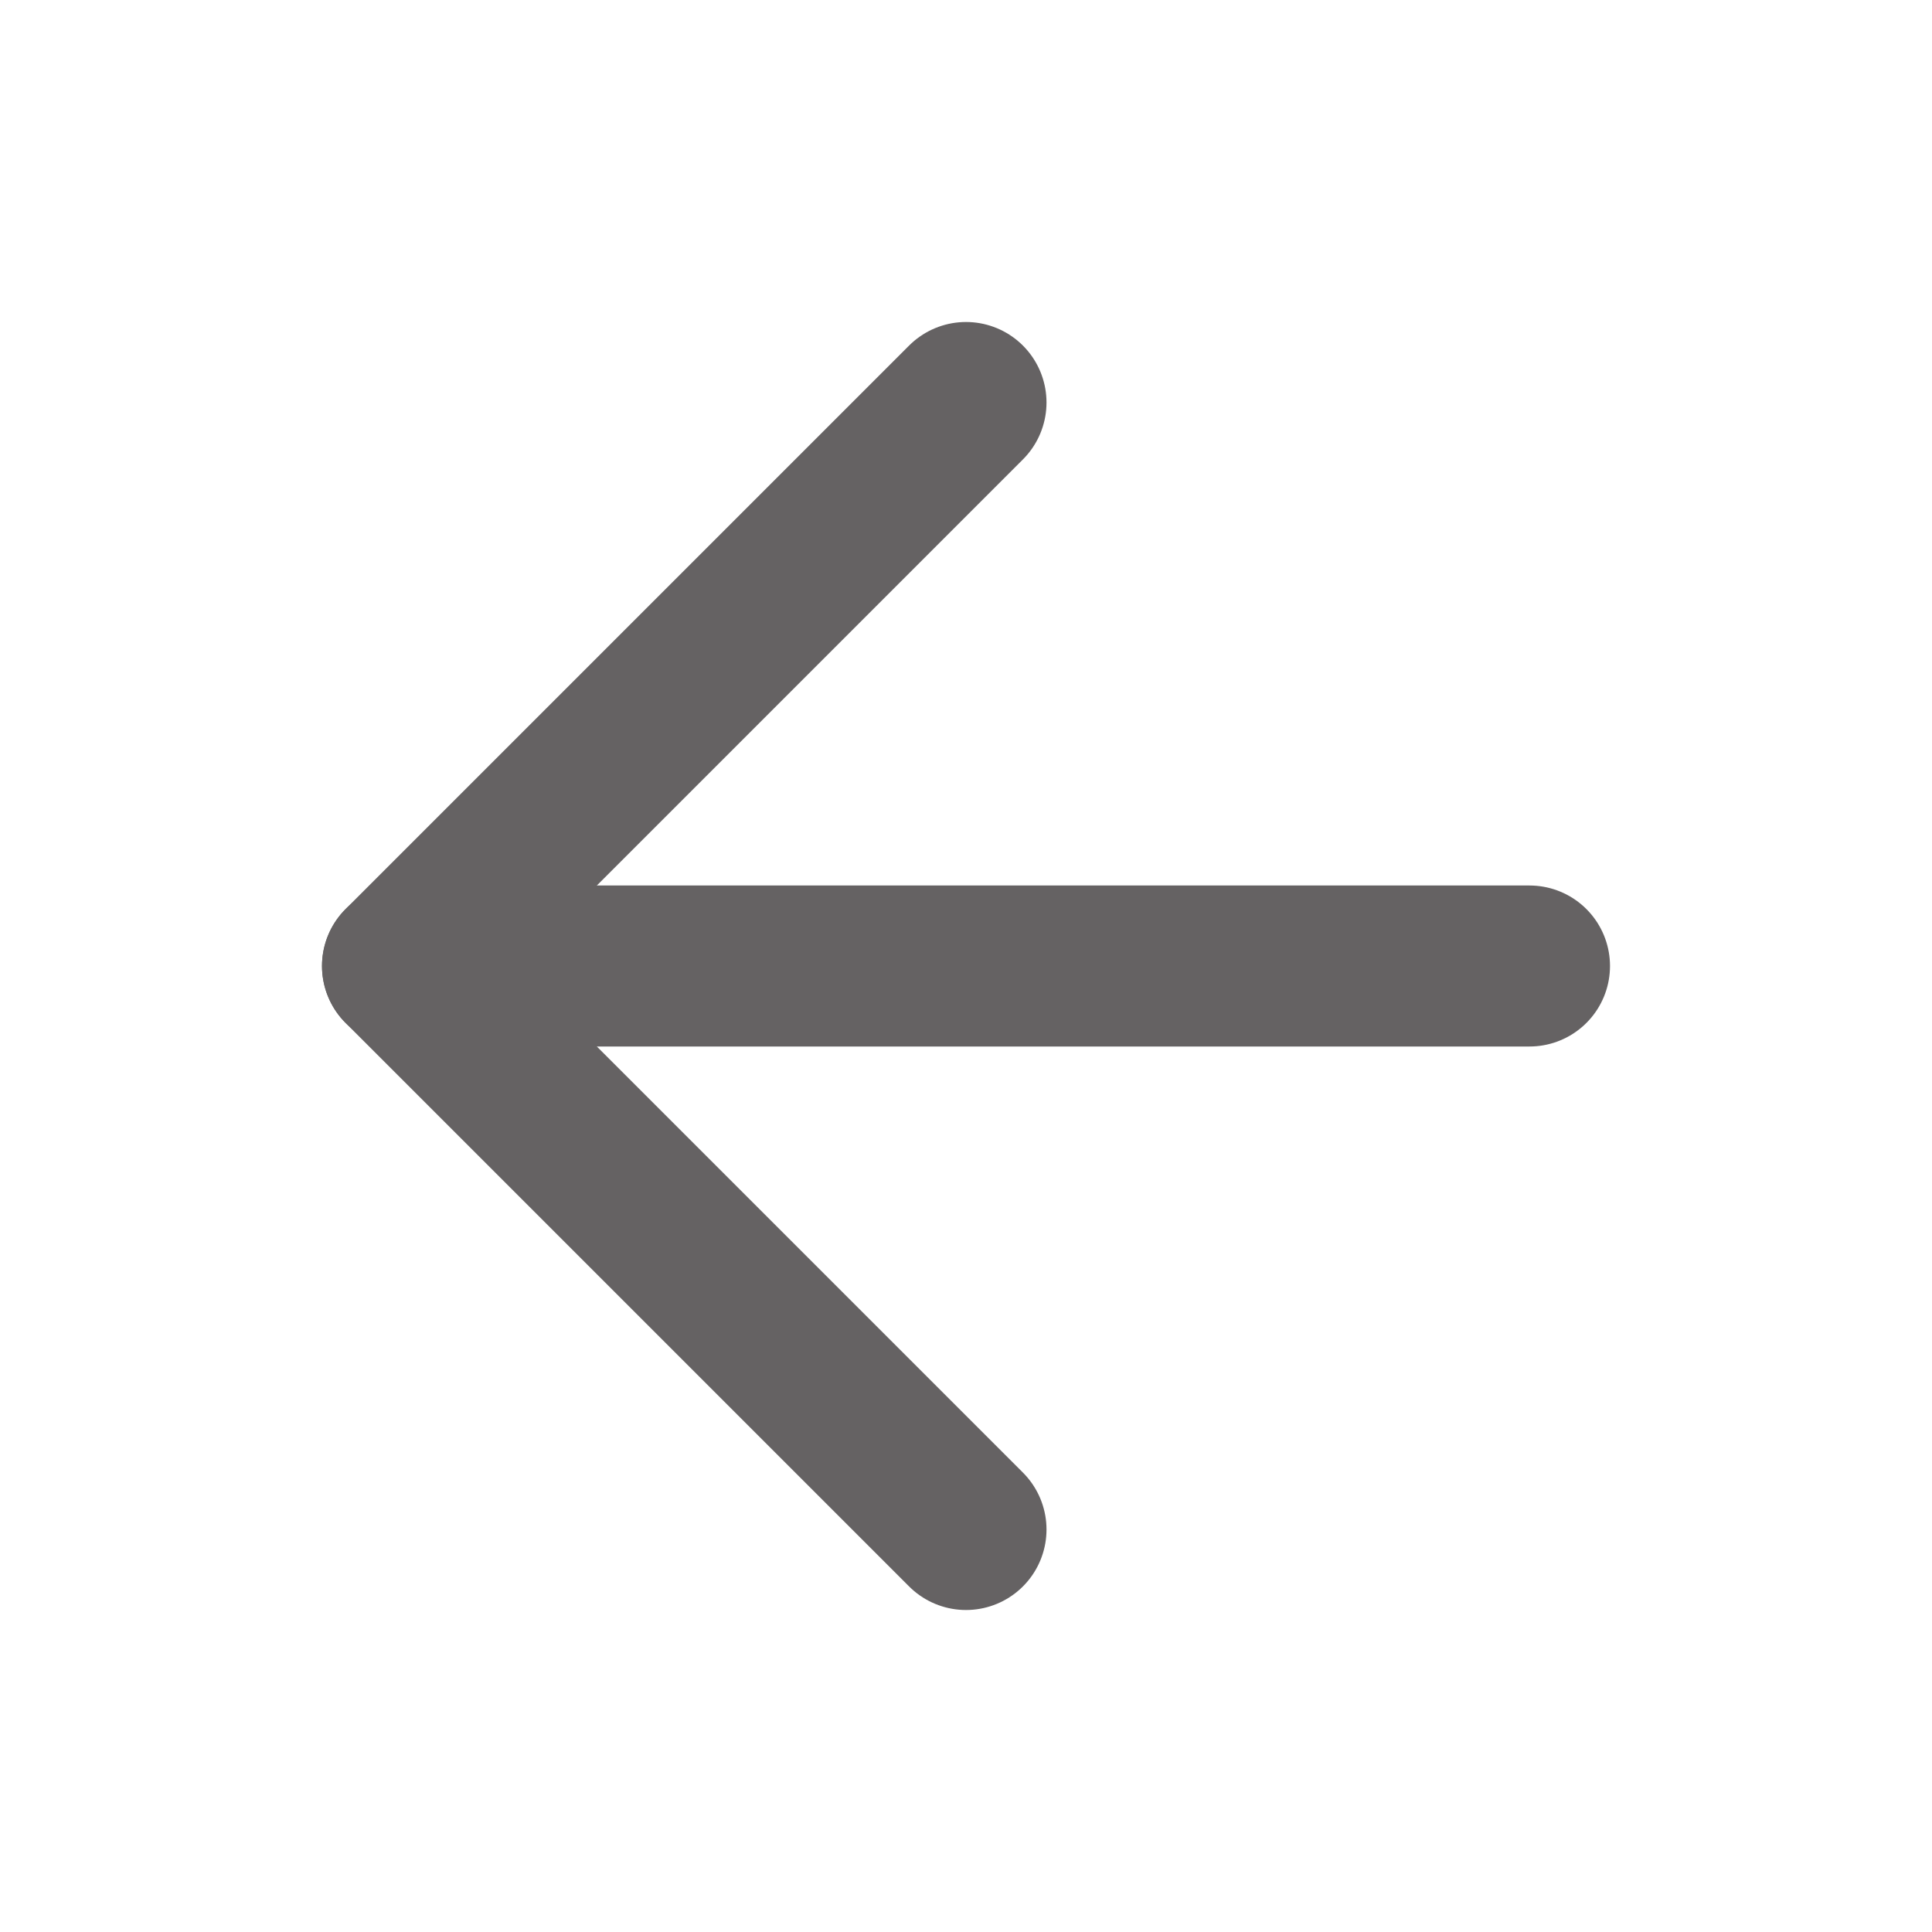
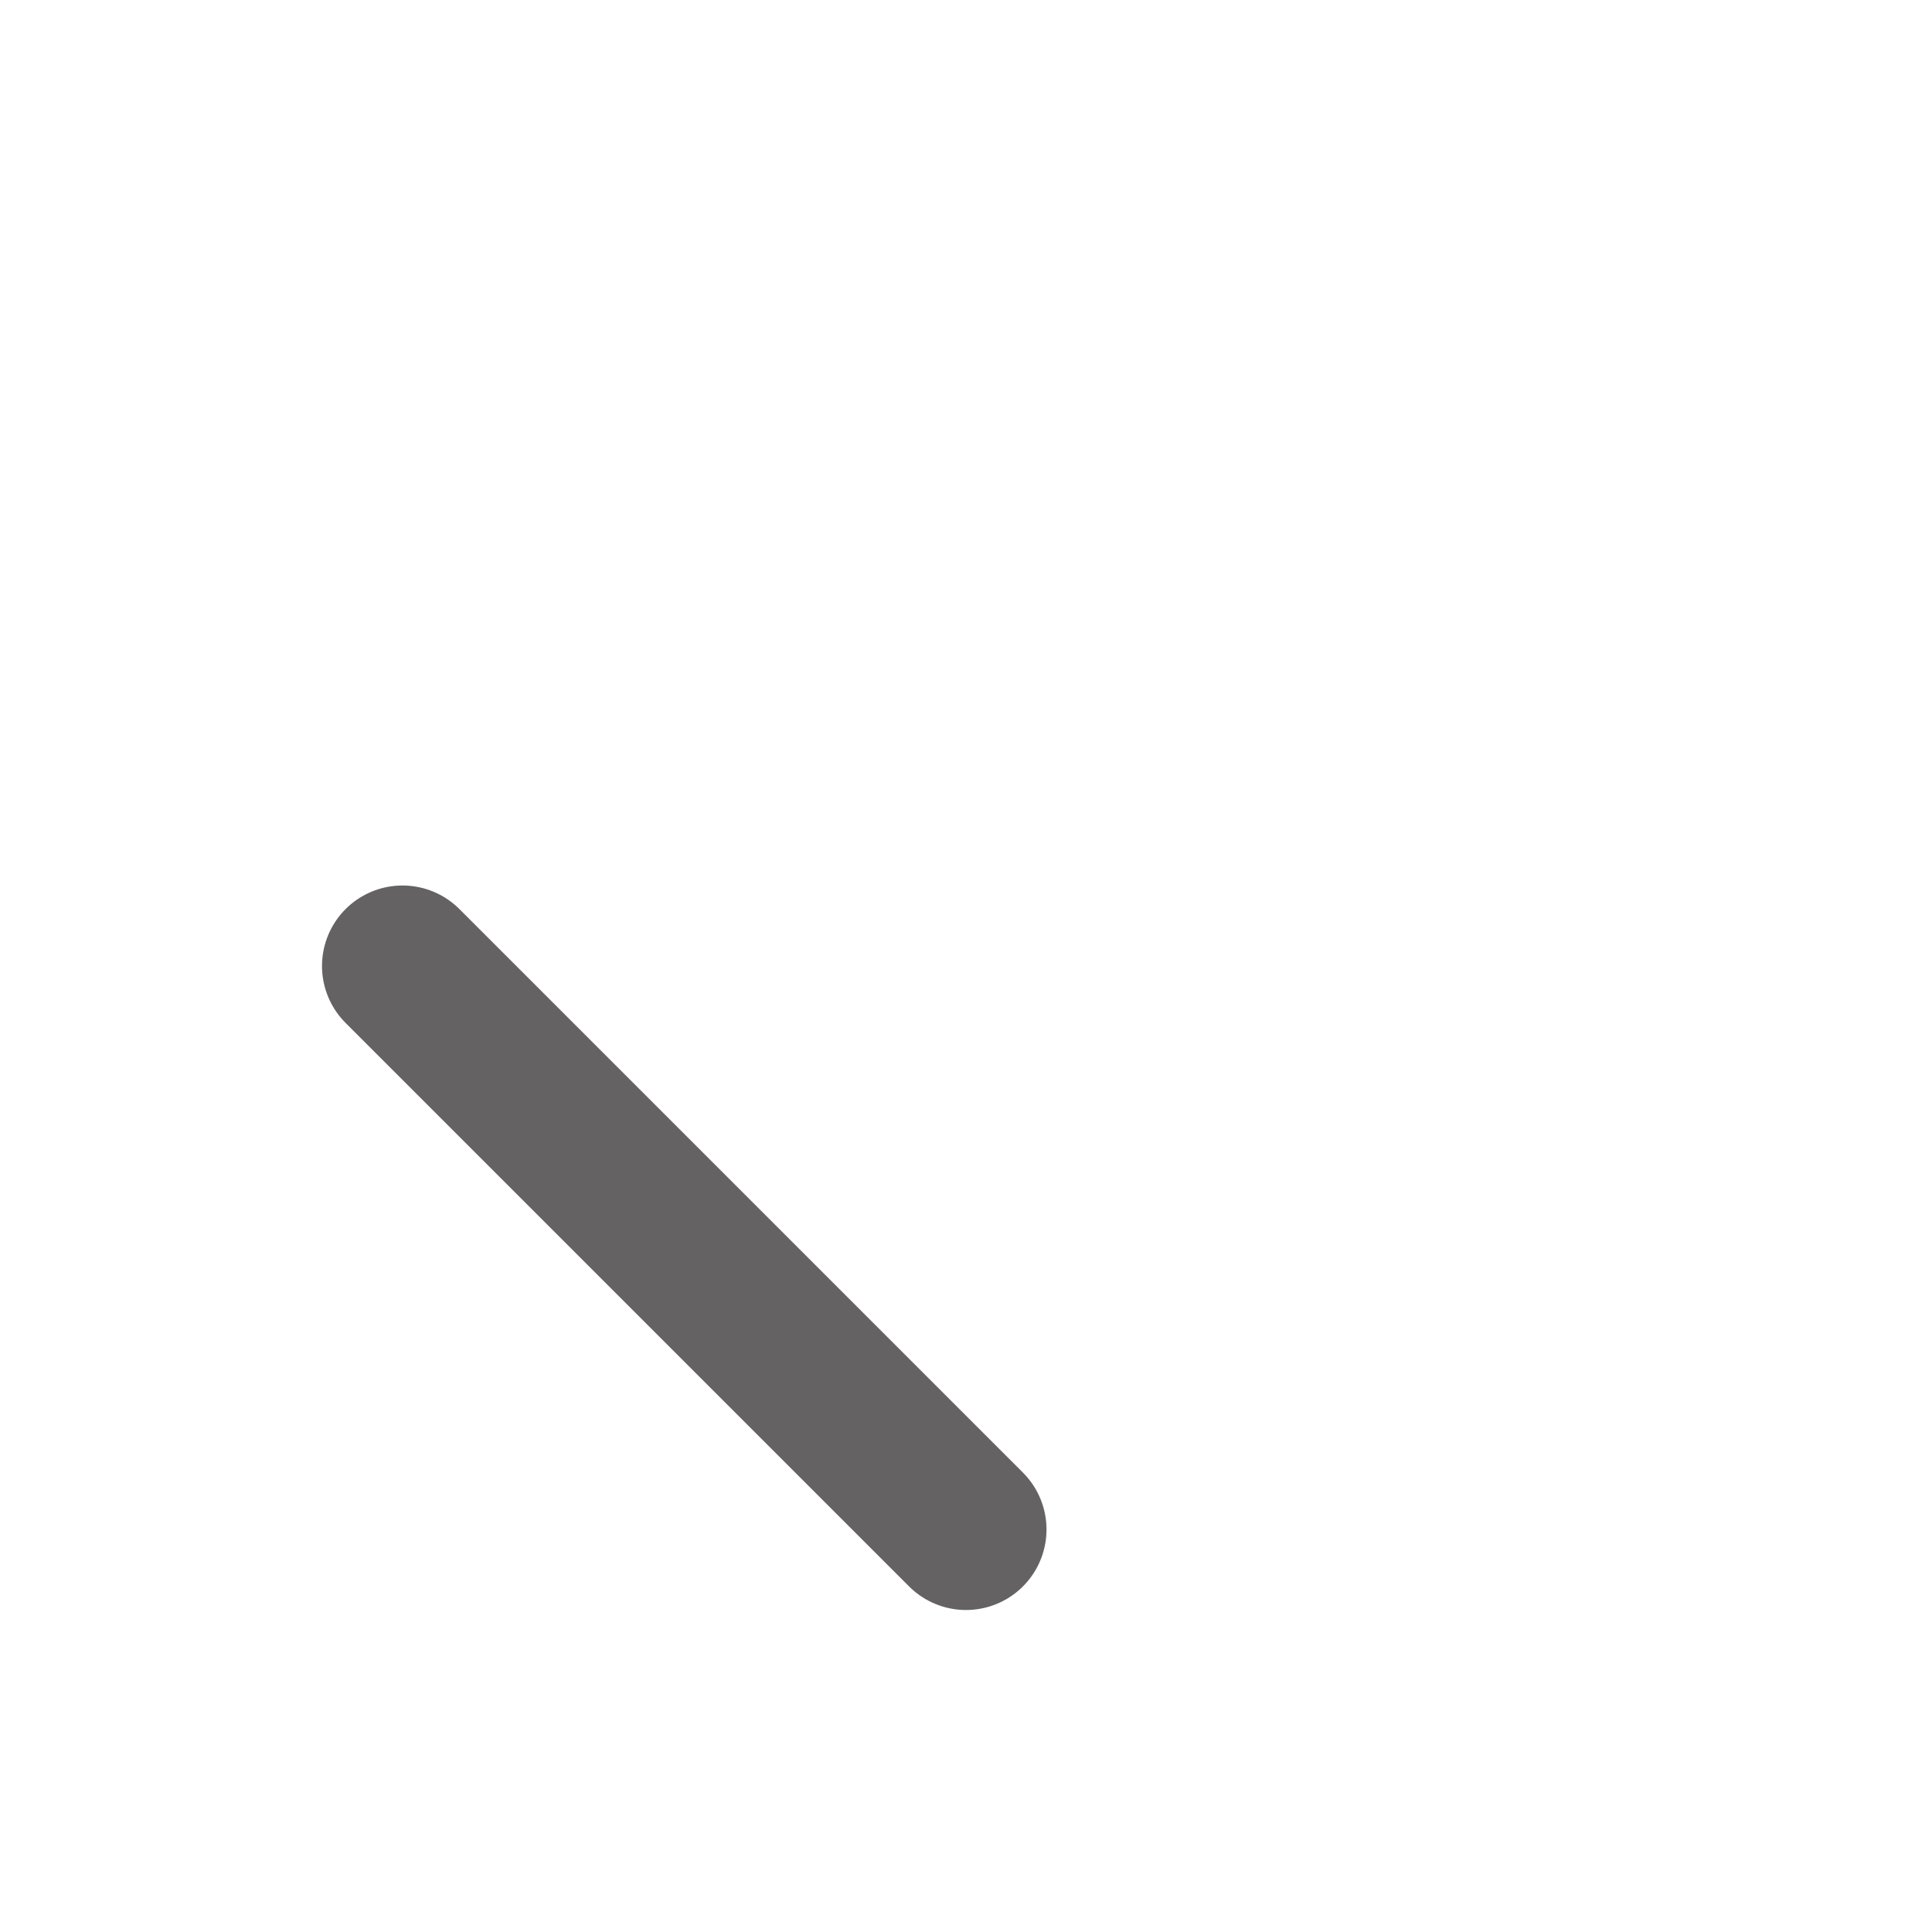
<svg xmlns="http://www.w3.org/2000/svg" width="24" height="24" viewBox="0 0 24 24" fill="none">
-   <path d="M19 12L5 12" stroke="#656263" stroke-width="2" stroke-linecap="round" stroke-linejoin="round" />
-   <path d="M12 19L5 12L12 5" stroke="#656263" stroke-width="2" stroke-linecap="round" stroke-linejoin="round" />
+   <path d="M12 19L5 12" stroke="#656263" stroke-width="2" stroke-linecap="round" stroke-linejoin="round" />
</svg>